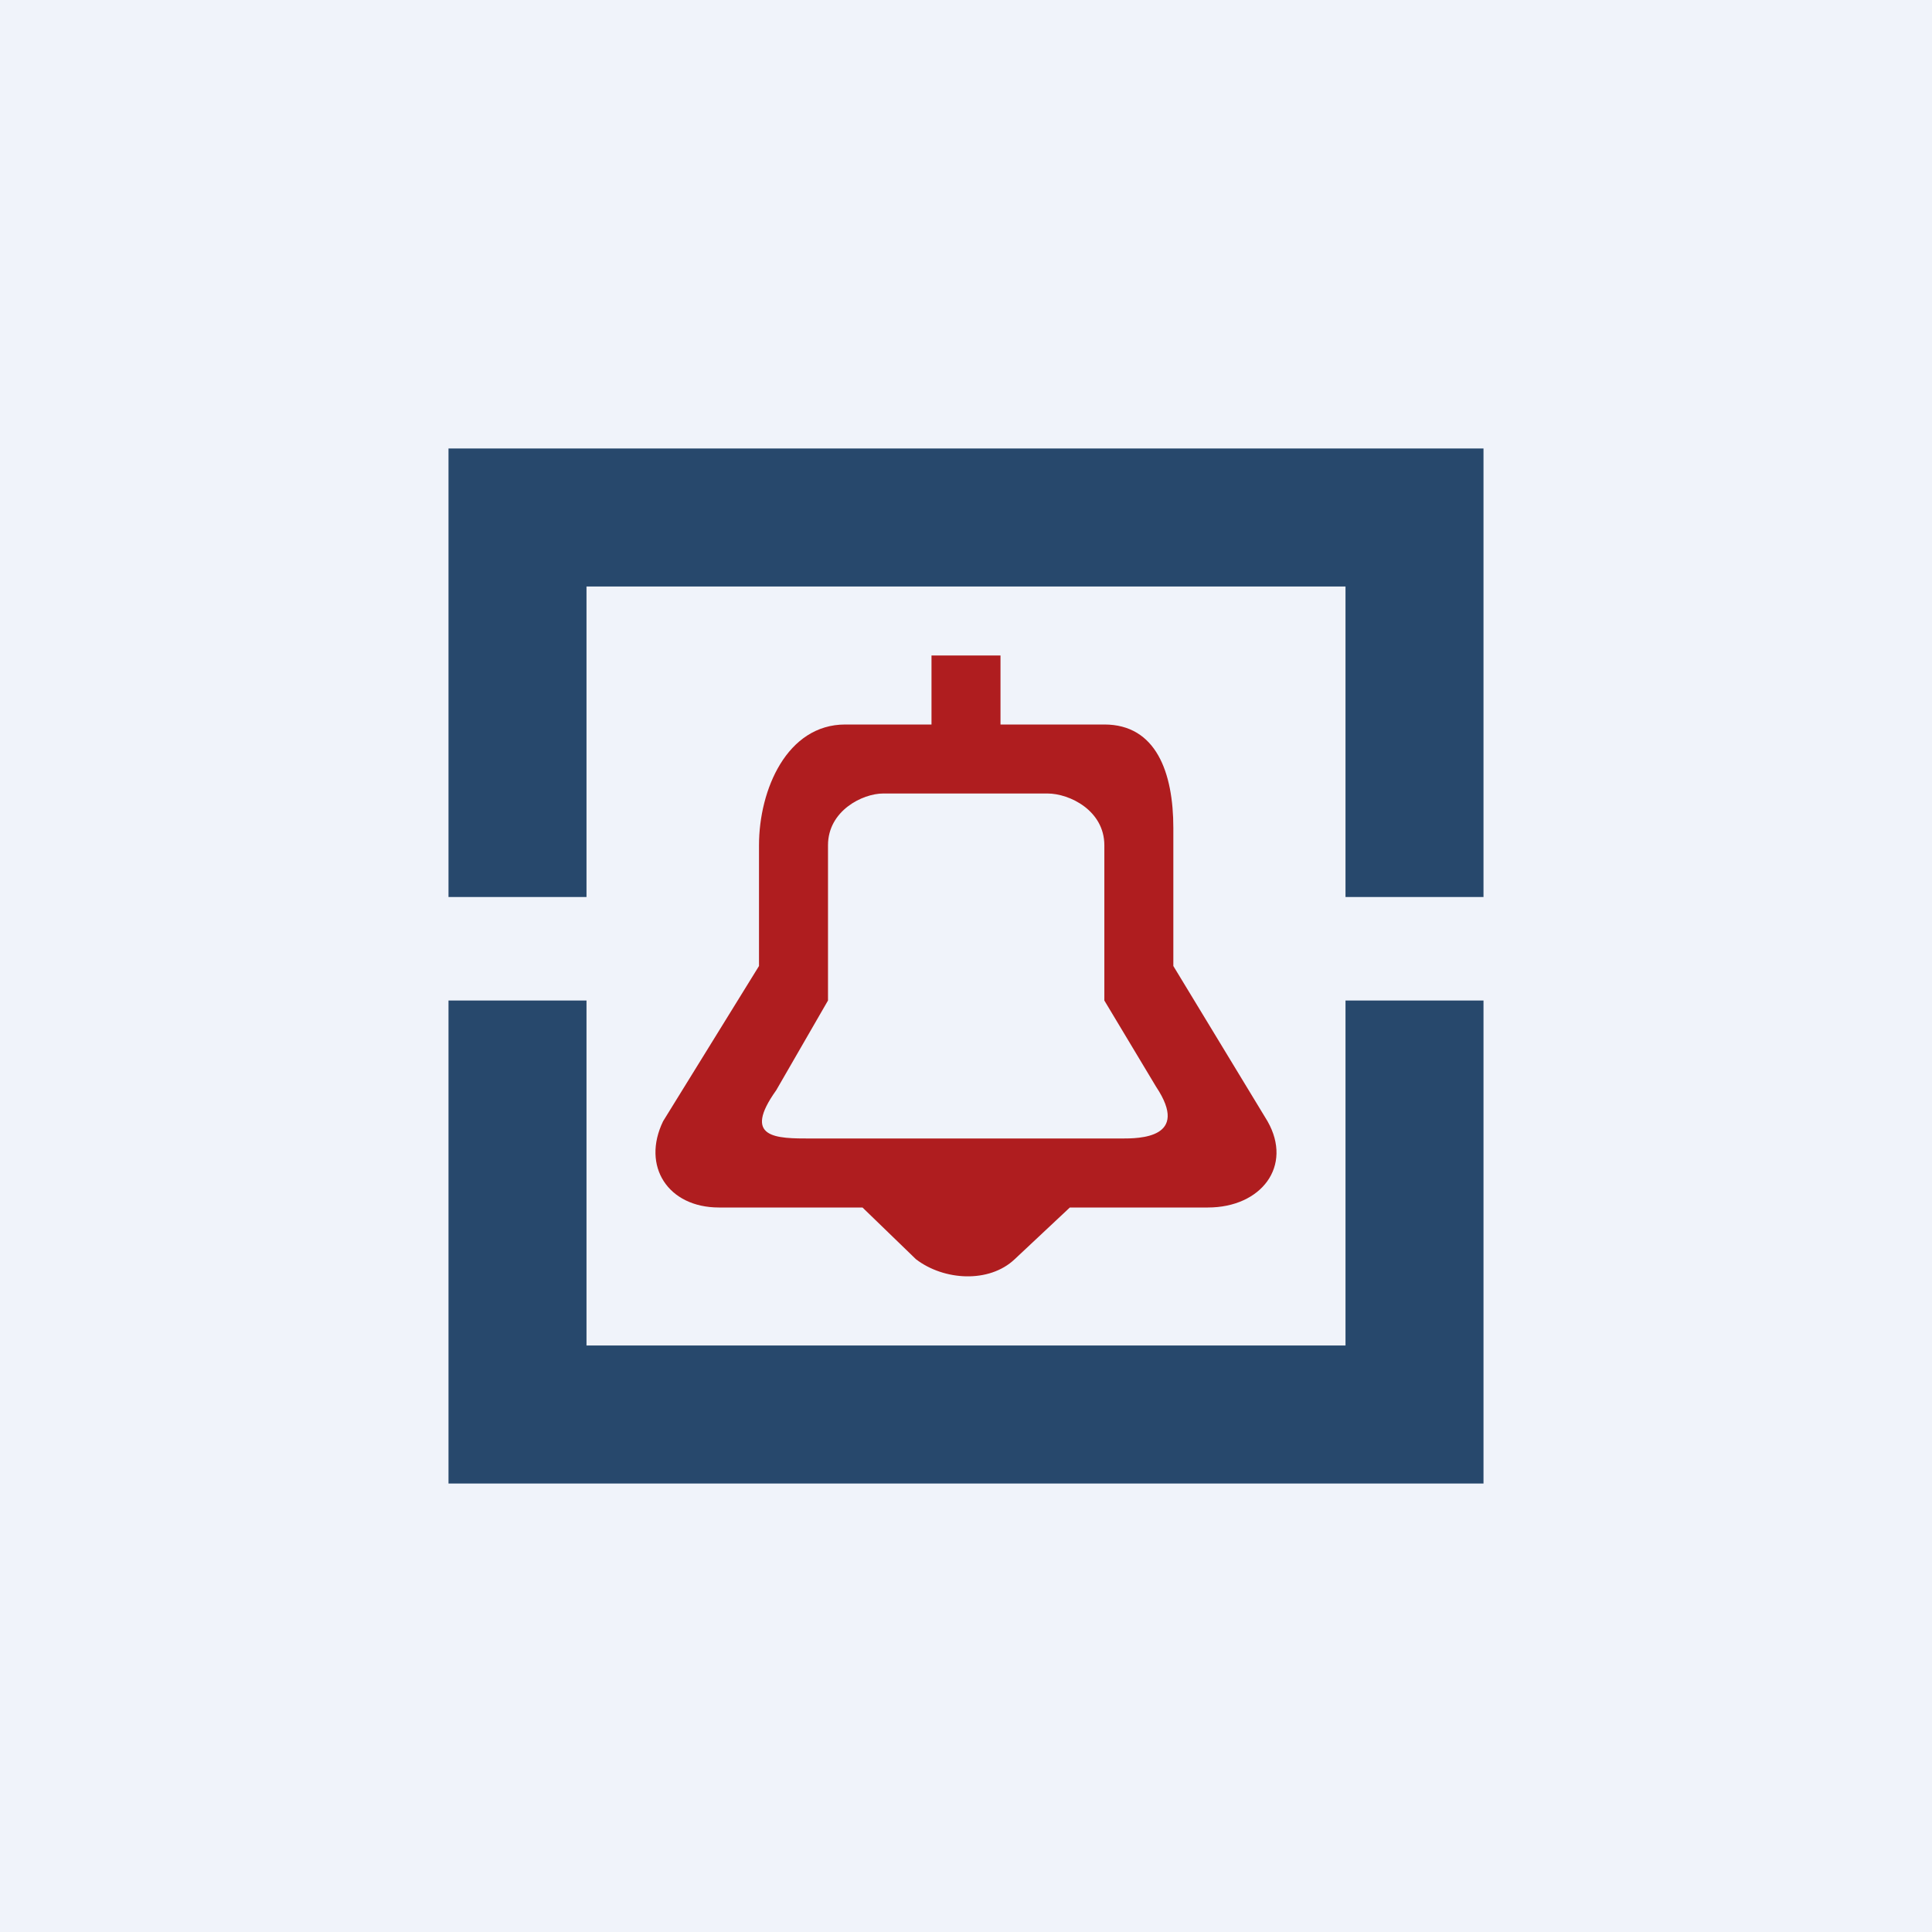
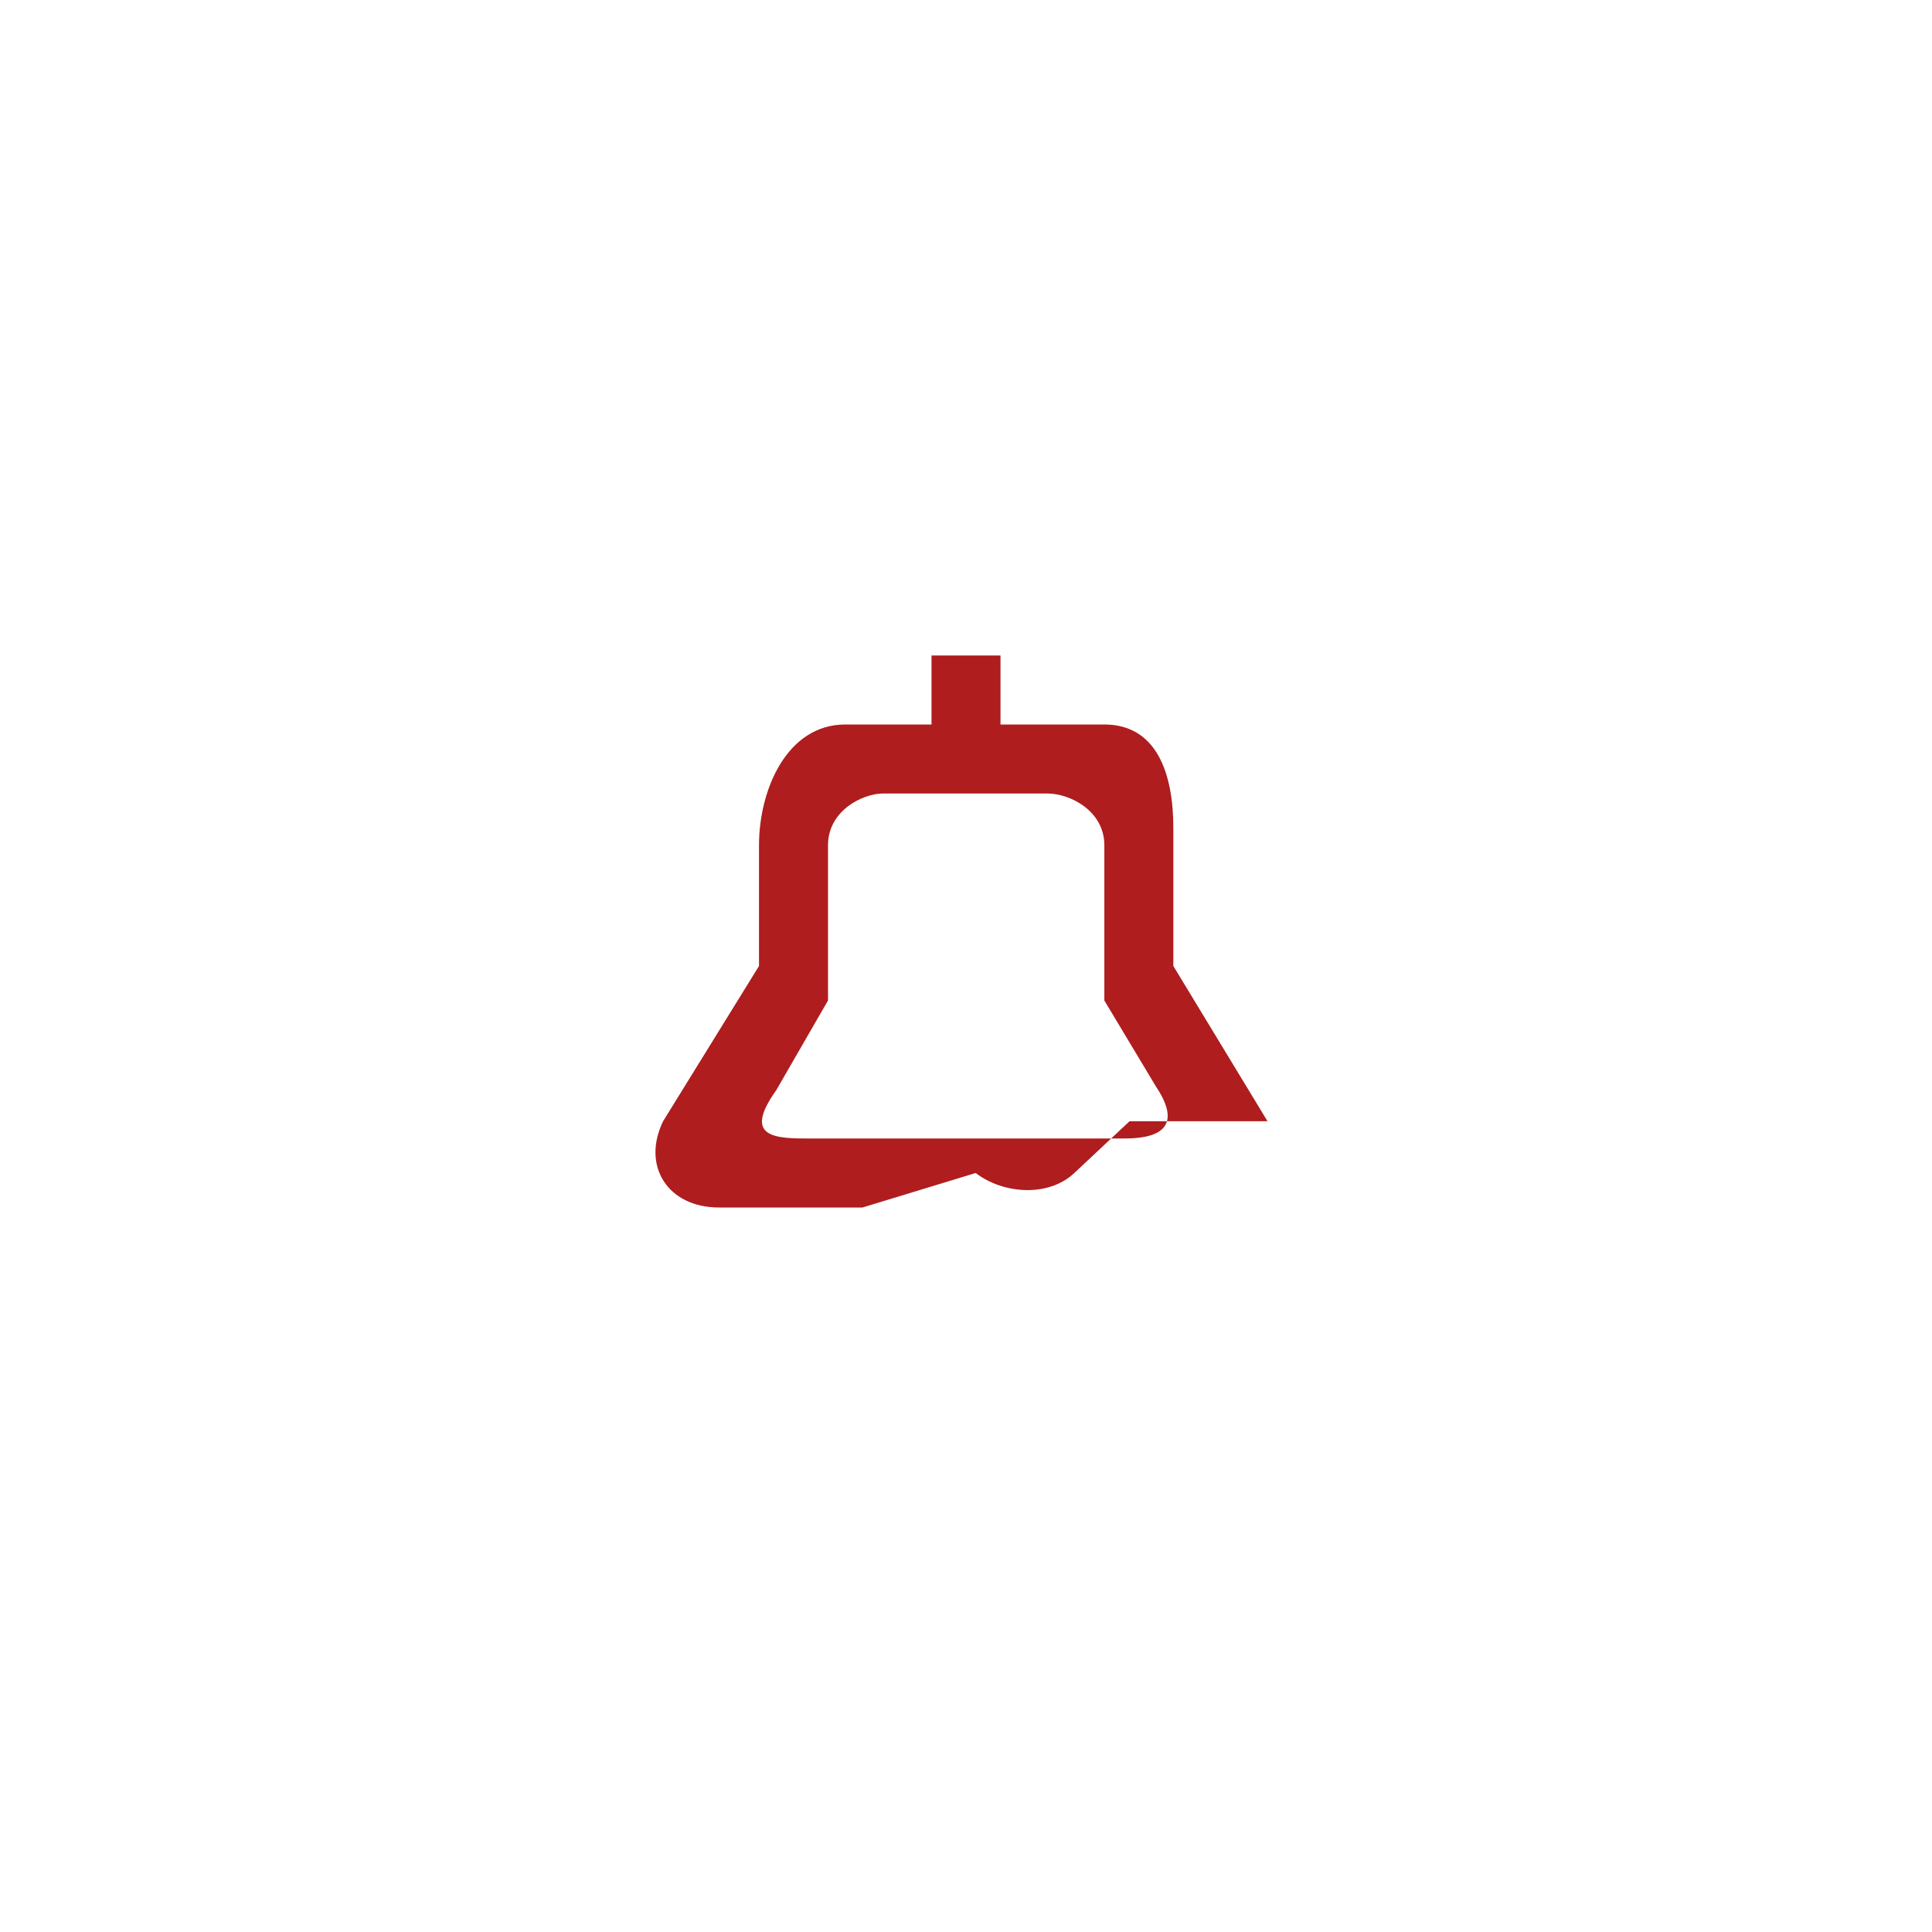
<svg xmlns="http://www.w3.org/2000/svg" width="56" height="56" viewBox="0 0 56 56">
-   <path fill="#F0F3FA" d="M0 0h56v56H0z" />
-   <path d="M17 26h-4V13h30v13h-4v-9H17v9ZM17 29h-4v14h30V29h-4v10H17V29Z" fill="#27486C" />
-   <path d="M27 19h2v2h3.01c1.5 0 2 1.39 2 3v4l2.73 4.5c.74 1.3-.18 2.5-1.73 2.5h-4l-1.6 1.5c-.74.7-2.05.62-2.86 0L25 35h-4.16c-1.48 0-2.25-1.2-1.62-2.5L22 28v-3.5c0-1.61.81-3.5 2.5-3.5H27v-2Zm-1.4 4c-.6 0-1.6.5-1.6 1.5V29l-1.5 2.6c-1 1.4 0 1.4 1 1.4h9.01c.5 0 2 0 1-1.5l-1.5-2.5v-4.5c0-1-1-1.5-1.65-1.5H25.6Z" fill="#AF1D1F" />
+   <path d="M27 19h2v2h3.01c1.5 0 2 1.39 2 3v4l2.73 4.5h-4l-1.6 1.5c-.74.7-2.05.62-2.86 0L25 35h-4.16c-1.48 0-2.25-1.2-1.62-2.5L22 28v-3.5c0-1.61.81-3.5 2.5-3.5H27v-2Zm-1.4 4c-.6 0-1.6.5-1.6 1.5V29l-1.5 2.6c-1 1.4 0 1.4 1 1.4h9.01c.5 0 2 0 1-1.5l-1.5-2.5v-4.5c0-1-1-1.5-1.65-1.5H25.6Z" fill="#AF1D1F" />
</svg>